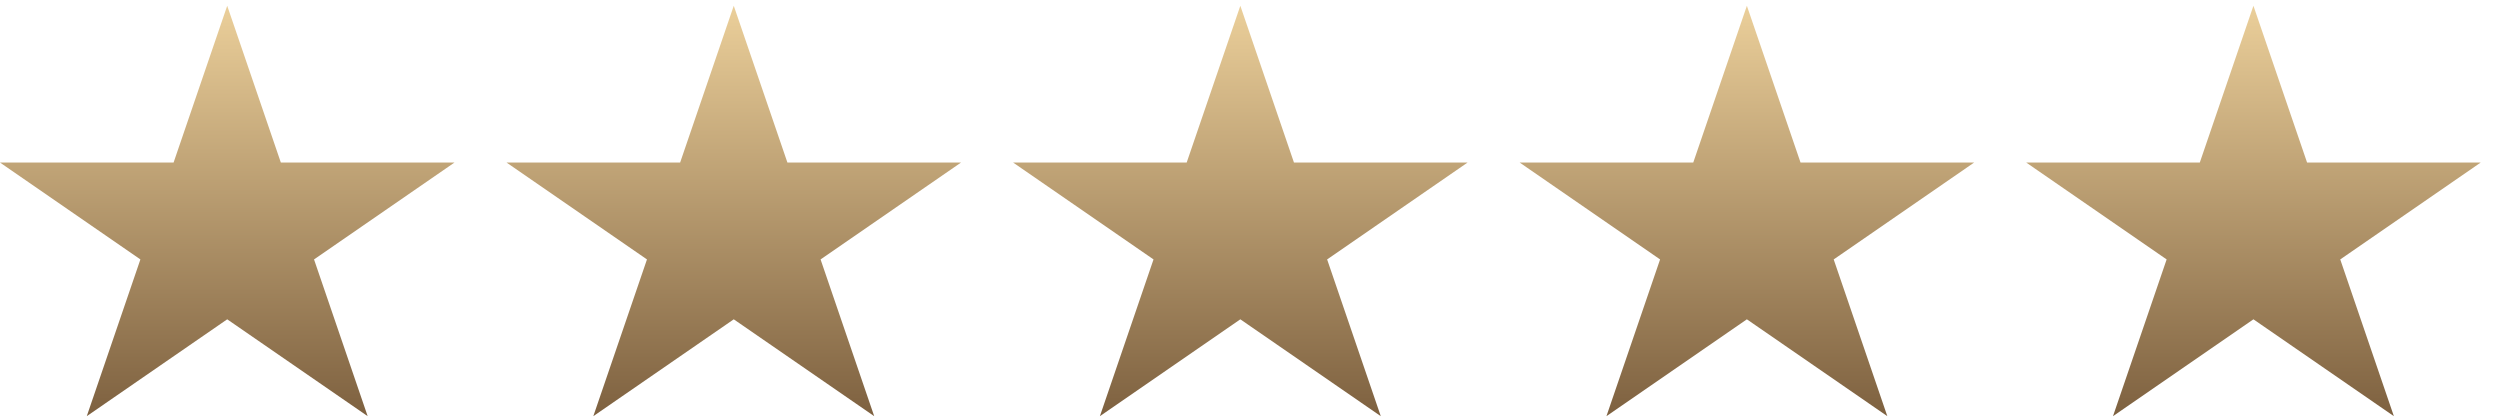
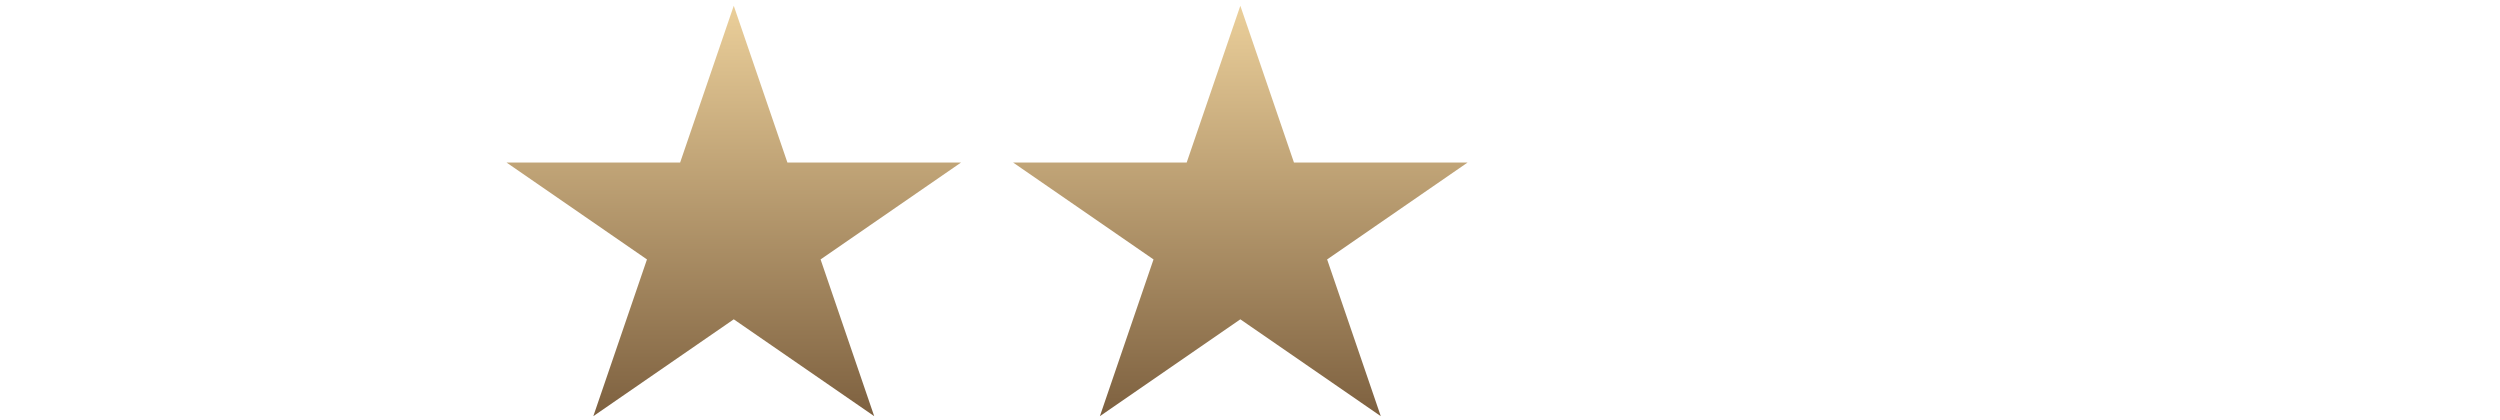
<svg xmlns="http://www.w3.org/2000/svg" width="113" height="19" viewBox="0 0 113 19" fill="none">
-   <path d="M10.27 0.261L12.694 7.347H20.542L14.194 11.726L16.618 18.811L10.27 14.433L3.922 18.811L6.346 11.726L0 7.347H7.846L10.27 0.261Z" fill="url(#paint0_linear_151_3299)" />
  <path d="M33.166 0.261L35.591 7.347H43.438L37.09 11.726L39.514 18.811L33.166 14.433L26.818 18.811L29.243 11.726L22.896 7.347H30.742L33.166 0.261Z" fill="url(#paint1_linear_151_3299)" />
  <path d="M56.063 0.261L58.487 7.347H66.334L59.986 11.726L62.411 18.811L56.063 14.433L49.715 18.811L52.139 11.726L45.793 7.347H53.638L56.063 0.261Z" fill="url(#paint2_linear_151_3299)" />
-   <path d="M78.959 0.261L81.384 7.347H89.231L82.883 11.726L85.307 18.811L78.959 14.433L72.611 18.811L75.036 11.726L68.689 7.347H76.535L78.959 0.261Z" fill="url(#paint3_linear_151_3299)" />
-   <path d="M101.855 0.261L104.28 7.347H112.127L105.779 11.726L108.203 18.811L101.855 14.433L95.507 18.811L97.932 11.726L91.585 7.347H99.431L101.855 0.261Z" fill="url(#paint4_linear_151_3299)" />
  <defs>
    <linearGradient id="paint0_linear_151_3299" x1="10.27" y1="0.261" x2="10.27" y2="20.77" gradientUnits="userSpaceOnUse">
      <stop stop-color="#EBCF9A" />
      <stop offset="1" stop-color="#725536" />
    </linearGradient>
    <linearGradient id="paint1_linear_151_3299" x1="33.166" y1="0.261" x2="33.166" y2="20.77" gradientUnits="userSpaceOnUse">
      <stop stop-color="#EBCF9A" />
      <stop offset="1" stop-color="#725536" />
    </linearGradient>
    <linearGradient id="paint2_linear_151_3299" x1="56.063" y1="0.261" x2="56.063" y2="20.77" gradientUnits="userSpaceOnUse">
      <stop stop-color="#EBCF9A" />
      <stop offset="1" stop-color="#725536" />
    </linearGradient>
    <linearGradient id="paint3_linear_151_3299" x1="78.959" y1="0.261" x2="78.959" y2="20.77" gradientUnits="userSpaceOnUse">
      <stop stop-color="#EBCF9A" />
      <stop offset="1" stop-color="#725536" />
    </linearGradient>
    <linearGradient id="paint4_linear_151_3299" x1="101.855" y1="0.261" x2="101.855" y2="20.77" gradientUnits="userSpaceOnUse">
      <stop stop-color="#EBCF9A" />
      <stop offset="1" stop-color="#725536" />
    </linearGradient>
  </defs>
</svg>